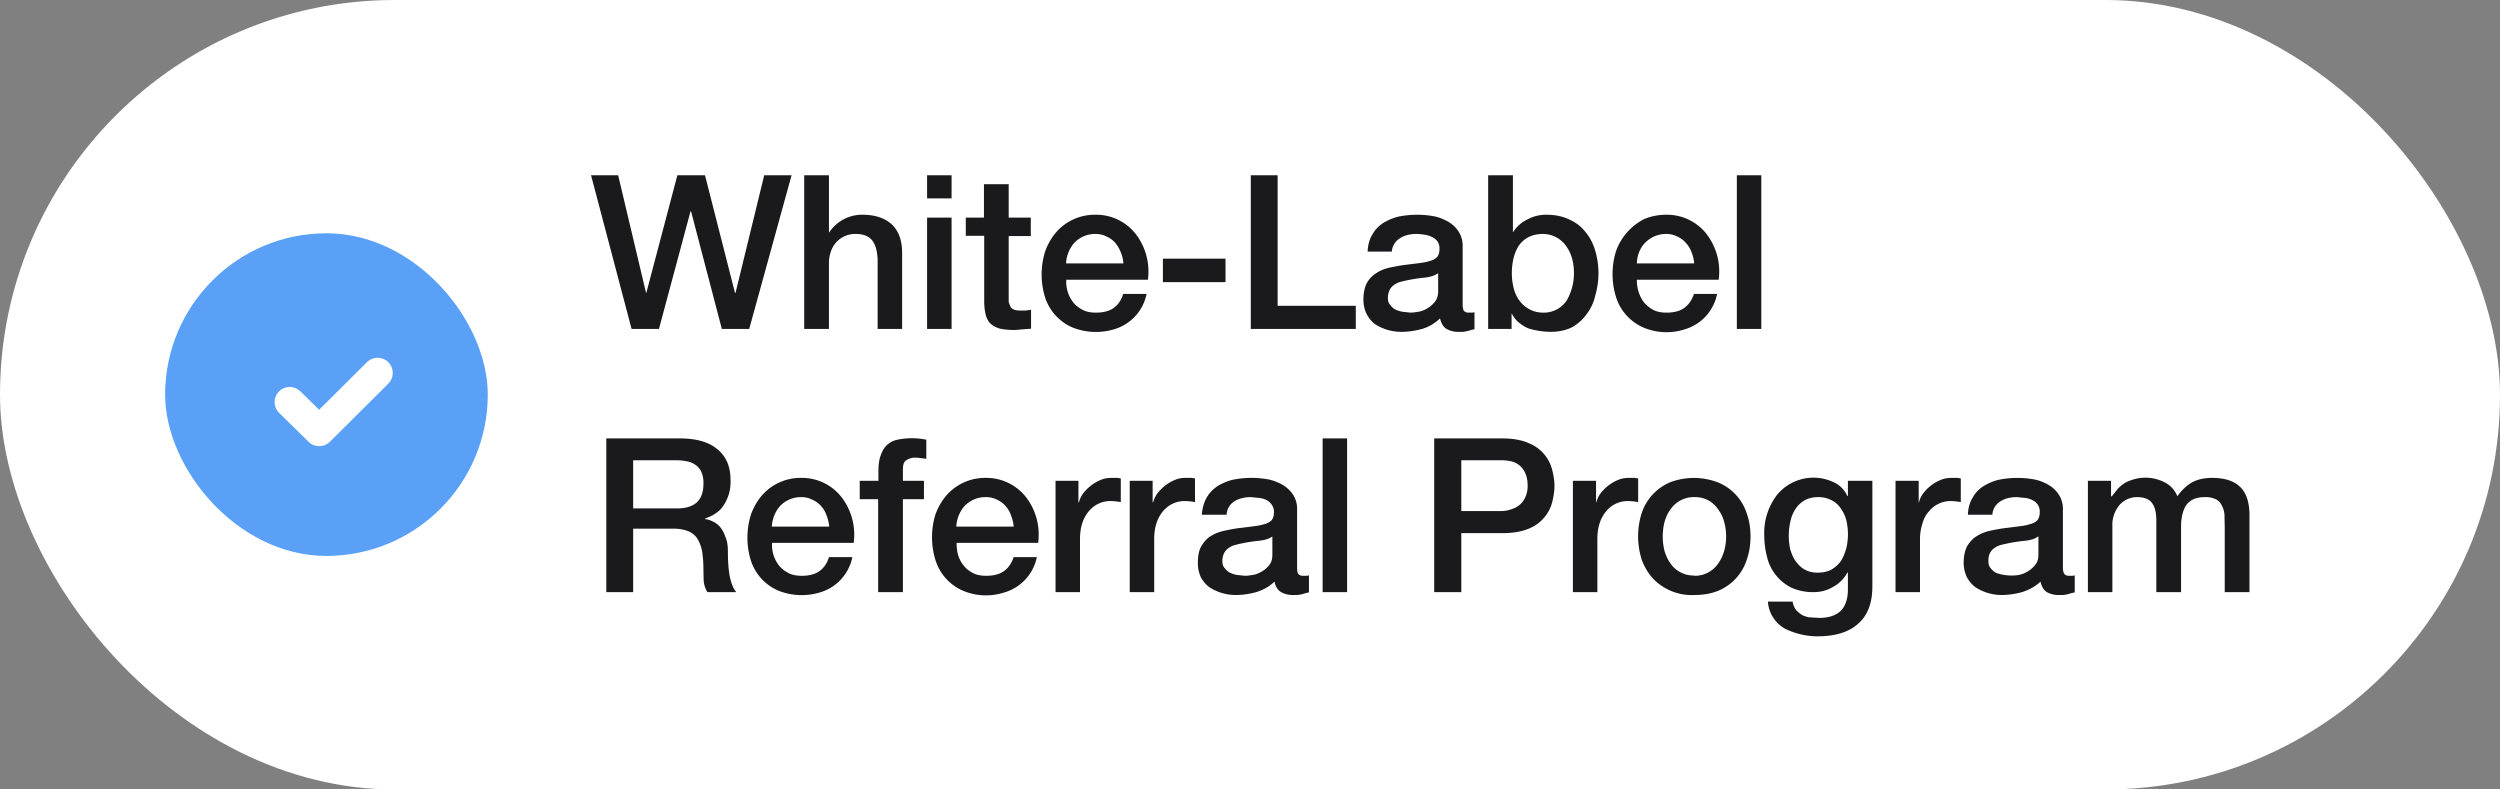
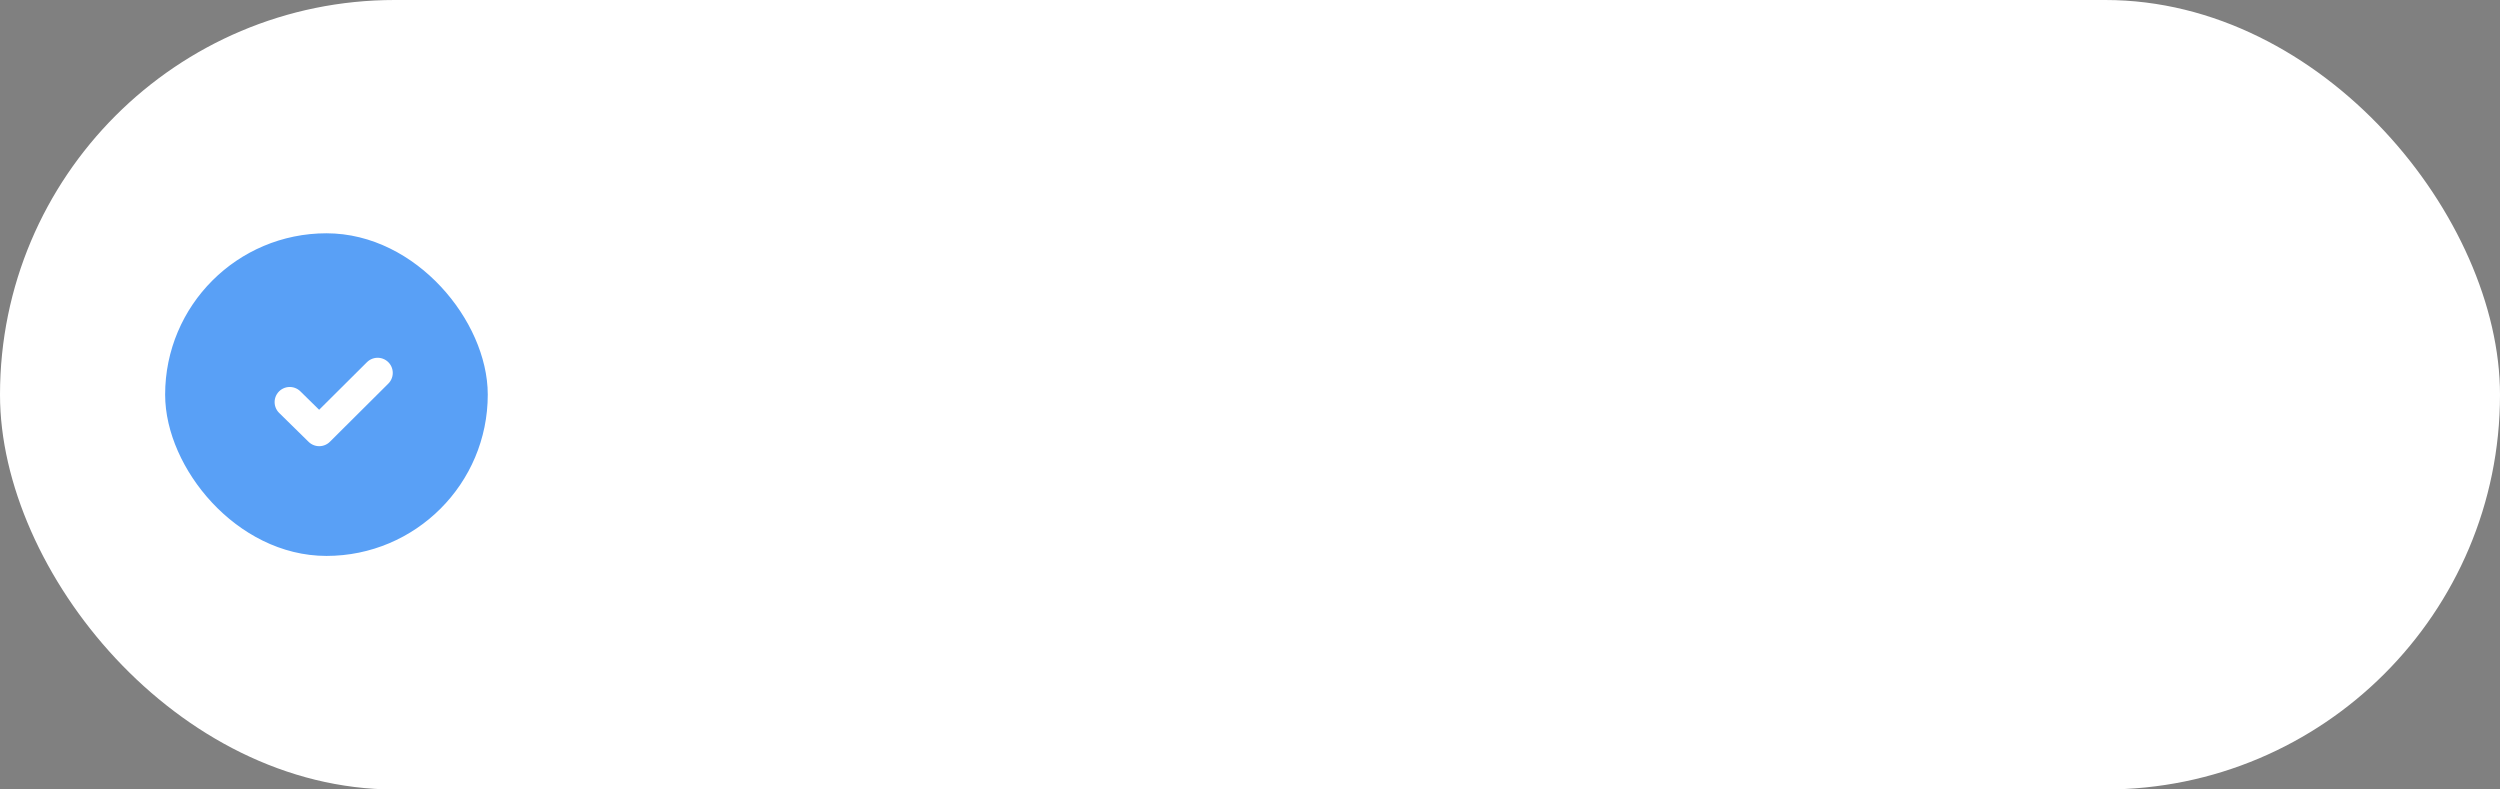
<svg xmlns="http://www.w3.org/2000/svg" fill="none" viewBox="0 0 95 30">
  <rect x="0" y="0" width="95" height="30" fill="#808080" stroke="none" />
  <rect width="95" height="30" fill="#fff" rx="15" />
  <rect width="11.11" height="11.11" x="6.85" y="9.44" fill="#59A0F6" stroke="#59A0F6" stroke-width="1.15" rx="5.56" />
  <path stroke="#fff" stroke-linecap="round" stroke-linejoin="round" stroke-width="1.15" d="m11.01 15.28 1.12 1.1 2.22-2.21" />
-   <path fill="#1A1A1C" d="M22.45 6.66h1.04l1.06 4.47h.01l1.18-4.47h1.05l1.14 4.47h.02l1.09-4.47h1.04l-1.61 5.84h-1.04l-1.17-4.47h-.02l-1.2 4.47H24l-1.54-5.84Zm8.11 0h.94v2.17h.01a1.5 1.5 0 0 1 1.27-.67c.46 0 .83.12 1.1.36.26.24.4.6.4 1.08v2.9h-.93V9.84c-.02-.33-.09-.57-.22-.72-.13-.15-.33-.23-.61-.23a.97.97 0 0 0-.95.68c-.05.14-.07.28-.07.43v2.5h-.94V6.66Zm4.67 0h.93v.88h-.93v-.88Zm0 1.61h.93v4.23h-.93V8.27Zm1.46 0h.7V7h.94v1.27h.84v.7h-.84v2.51l.07.18c.03.05.08.08.14.11.06.02.14.03.24.03h.2l.2-.03v.72a52.35 52.35 0 0 0-.61.05c-.25 0-.45-.02-.6-.06a.88.88 0 0 1-.35-.2.79.79 0 0 1-.17-.35c-.03-.14-.05-.3-.05-.47v-2.5h-.7v-.69Zm6 1.74a1.42 1.42 0 0 0-.3-.77.92.92 0 0 0-.34-.25.9.9 0 0 0-.42-.1 1.1 1.1 0 0 0-.8.33c-.09.1-.16.21-.22.35a1.3 1.3 0 0 0-.1.44h2.18Zm-2.17.62a1.27 1.27 0 0 0 .27.87c.1.12.21.2.36.28.14.07.3.1.5.1.28 0 .5-.06.66-.17.17-.12.3-.3.37-.54h.89a1.76 1.76 0 0 1-1.26 1.35 2.4 2.4 0 0 1-1.54-.07 1.87 1.87 0 0 1-1.06-1.16 2.94 2.94 0 0 1 .01-1.75c.1-.27.24-.51.41-.71a1.95 1.95 0 0 1 1.5-.67 1.91 1.91 0 0 1 1.55.76 2.34 2.34 0 0 1 .44 1.71h-3.1Zm3.67-.8h2.38v.89h-2.38v-.89Zm3.34-3.17h1.02v4.96h2.97v.88h-3.99V6.66Zm8.05 4.9c0 .11.02.2.04.24.04.05.1.08.18.08h.1c.04 0 .08 0 .13-.02v.65l-.13.03a1.29 1.29 0 0 1-.32.07h-.14a.9.9 0 0 1-.47-.11c-.13-.08-.2-.21-.25-.4a1.7 1.7 0 0 1-.68.4c-.27.07-.53.11-.78.11a1.83 1.83 0 0 1-1.02-.3c-.13-.1-.23-.23-.31-.38a1.25 1.25 0 0 1-.12-.55c0-.26.05-.48.14-.64a1 1 0 0 1 .38-.38c.15-.1.33-.16.52-.2.2-.04.4-.08.59-.1l.48-.06c.15-.02.29-.04.4-.08a.61.61 0 0 0 .28-.14c.07-.08.1-.18.1-.32a.46.46 0 0 0-.08-.29.5.5 0 0 0-.22-.17.75.75 0 0 0-.27-.08 1.9 1.9 0 0 0-.3-.03c-.26 0-.48.06-.64.17a.64.64 0 0 0-.3.5h-.92c.01-.27.08-.5.2-.68.1-.18.25-.32.43-.43.18-.1.38-.19.6-.23a3.58 3.58 0 0 1 1.3 0c.2.04.38.12.54.21.17.1.3.23.4.39a1 1 0 0 1 .14.56v2.18Zm-.93-1.18c-.14.1-.32.15-.52.17a6.1 6.1 0 0 0-.91.16.74.74 0 0 0-.25.12.53.53 0 0 0-.17.2.71.71 0 0 0-.06.3c0 .11.03.2.1.27.05.07.12.13.2.17.1.04.19.07.28.08l.28.03c.1 0 .22-.02.34-.04a1.07 1.07 0 0 0 .6-.39c.07-.1.11-.23.11-.37v-.7Zm1.9-3.72h.94v2.16h.01a1.29 1.29 0 0 1 .54-.48 1.46 1.46 0 0 1 .72-.18c.34 0 .62.06.87.18.25.11.46.27.62.48.17.2.29.44.37.71a3.03 3.03 0 0 1 0 1.7c-.06.27-.17.5-.33.71-.14.2-.33.37-.56.5-.23.11-.5.17-.81.17a2.96 2.96 0 0 1-.84-.13 1.49 1.49 0 0 1-.36-.22c-.1-.08-.2-.2-.27-.34h-.01v.58h-.89V6.66Zm3.26 3.73c0-.2-.02-.38-.07-.56a1.46 1.46 0 0 0-.22-.47 1.08 1.08 0 0 0-.88-.47c-.4 0-.69.14-.9.41-.19.27-.29.64-.29 1.09 0 .21.03.41.08.6.05.18.13.33.23.46a1.1 1.1 0 0 0 .88.43 1.04 1.04 0 0 0 .9-.47 2.08 2.08 0 0 0 .27-1.02Zm4.57-.38a1.42 1.42 0 0 0-.1-.42 1 1 0 0 0-.21-.35.92.92 0 0 0-.33-.25.9.9 0 0 0-.43-.1 1.1 1.1 0 0 0-.79.33c-.1.1-.17.21-.23.35a1.3 1.3 0 0 0-.09.44h2.18Zm-2.18.62c0 .16.02.32.07.47.05.15.12.29.21.4.1.12.21.2.35.28.14.07.31.1.5.1.28 0 .5-.06.66-.17.17-.12.3-.3.38-.54h.88A1.76 1.76 0 0 1 64 12.52a2.24 2.24 0 0 1-1.54-.07 1.87 1.87 0 0 1-1.05-1.16 2.94 2.94 0 0 1 0-1.75 2.19 2.19 0 0 1 1.06-1.21c.25-.11.54-.17.85-.17a1.91 1.91 0 0 1 1.55.76 2.34 2.34 0 0 1 .44 1.71h-3.1ZM66 6.66h.93v5.84H66V6.66Zm-42.96 10h2.79c.64 0 1.12.14 1.44.42.33.27.49.66.49 1.16a1.59 1.59 0 0 1-.4 1.14c-.12.1-.23.18-.34.23l-.23.1v.02c.09 0 .18.03.28.08.1.04.2.11.29.21.08.1.15.22.2.37.07.15.1.34.1.57 0 .35.02.66.07.94.06.28.14.48.25.6h-1.1a1 1 0 0 1-.14-.42l-.01-.44c0-.27-.02-.5-.05-.69-.04-.2-.1-.35-.18-.48a.75.75 0 0 0-.36-.29 1.54 1.54 0 0 0-.58-.09h-1.5v2.41h-1.02v-5.84Zm1.02 2.66h1.68c.32 0 .57-.08.74-.23.17-.16.25-.4.25-.7a1 1 0 0 0-.08-.46.64.64 0 0 0-.23-.27.8.8 0 0 0-.32-.13 2.1 2.1 0 0 0-.38-.04h-1.66v1.83Zm7.45.7a1.42 1.42 0 0 0-.1-.43 1 1 0 0 0-.2-.35.92.92 0 0 0-.34-.25.9.9 0 0 0-.42-.1 1.1 1.1 0 0 0-.8.33c-.09.1-.16.21-.22.35a1.3 1.3 0 0 0-.1.44h2.18Zm-2.17.6a1.27 1.27 0 0 0 .27.88c.1.12.21.2.36.28.14.07.3.1.5.1.28 0 .5-.06.66-.17.17-.12.3-.3.37-.54h.89a1.76 1.76 0 0 1-1.26 1.35 2.4 2.4 0 0 1-1.54-.07 1.87 1.87 0 0 1-1.06-1.16 2.94 2.94 0 0 1 .01-1.75c.1-.27.24-.51.41-.71a1.95 1.95 0 0 1 1.5-.67 1.91 1.91 0 0 1 1.55.76 2.34 2.34 0 0 1 .44 1.71h-3.1Zm3.34-2.35h.7v-.35c0-.27.03-.48.1-.65.06-.17.15-.3.25-.38a.8.8 0 0 1 .37-.18 2.67 2.67 0 0 1 1.1 0v.73a1.06 1.06 0 0 0-.2-.03 1.47 1.47 0 0 0-.23-.02.59.59 0 0 0-.33.1c-.09.05-.13.17-.13.35v.43h.8v.7h-.8v3.53h-.94v-3.53h-.7v-.7Zm5.84 1.74a1.42 1.42 0 0 0-.1-.42 1 1 0 0 0-.2-.35.92.92 0 0 0-.33-.25.9.9 0 0 0-.43-.1 1.1 1.1 0 0 0-.8.33c-.09.1-.16.21-.22.35a1.3 1.3 0 0 0-.1.44h2.18Zm-2.17.62c0 .16.02.32.06.47.05.15.12.29.22.4.09.12.2.2.35.28.14.07.3.1.5.1.28 0 .5-.06.66-.17.17-.12.3-.3.38-.54h.88a1.76 1.76 0 0 1-1.26 1.35 2.24 2.24 0 0 1-1.54-.07 1.87 1.87 0 0 1-1.05-1.16 2.94 2.94 0 0 1 0-1.75c.1-.27.24-.51.41-.71a1.95 1.95 0 0 1 1.5-.67 1.91 1.91 0 0 1 1.55.76 2.34 2.34 0 0 1 .44 1.71h-3.1Zm3.76-2.36h.87v.82H41a.98.98 0 0 1 .16-.34 1.63 1.63 0 0 1 .66-.51c.14-.06.27-.08.42-.08h.22l.13.02v.9a2.32 2.32 0 0 0-.4-.04 1.06 1.06 0 0 0-.81.38c-.1.12-.19.27-.25.45s-.09.38-.09.62v2.01h-.93v-4.23Zm2.82 0h.87v.82h.02a.98.98 0 0 1 .16-.34 1.62 1.62 0 0 1 .66-.51.98.98 0 0 1 .42-.08h.22l.13.02v.9a2.31 2.31 0 0 0-.4-.04 1.06 1.06 0 0 0-.81.38c-.1.12-.19.27-.25.45s-.09.38-.09.62v2.01h-.93v-4.23Zm6.36 3.29c0 .11.01.2.04.24.03.05.1.08.18.08h.1c.04 0 .08 0 .13-.02v.65l-.13.03a1.29 1.29 0 0 1-.32.07h-.14a.9.9 0 0 1-.47-.11c-.13-.08-.21-.21-.25-.4-.18.18-.41.31-.69.4-.26.07-.52.11-.77.11a1.83 1.83 0 0 1-1.02-.3c-.13-.1-.24-.23-.32-.38a1.25 1.25 0 0 1-.11-.55c0-.26.04-.48.14-.64.1-.16.22-.3.37-.38.16-.1.34-.16.53-.2.2-.04.39-.08.59-.1l.48-.06c.15-.02.29-.04.4-.08a.61.61 0 0 0 .28-.14c.07-.08.1-.18.1-.32a.46.46 0 0 0-.09-.29.5.5 0 0 0-.2-.17.75.75 0 0 0-.29-.08l-.3-.03c-.25 0-.47.06-.64.17a.64.64 0 0 0-.28.5h-.94c.02-.27.09-.5.2-.68.11-.18.26-.32.43-.43.18-.1.39-.19.6-.23a3.58 3.58 0 0 1 1.31 0c.2.04.38.12.54.21.16.1.3.23.4.39a1 1 0 0 1 .14.56v2.18Zm-.93-1.18c-.14.1-.32.15-.53.17a6.1 6.1 0 0 0-.9.16.74.74 0 0 0-.25.12.53.53 0 0 0-.17.2.71.71 0 0 0-.06.3c0 .11.03.2.1.27.05.07.12.13.2.17.1.04.18.07.28.08l.28.03c.1 0 .22-.02.34-.04a1.07 1.07 0 0 0 .6-.39c.07-.1.1-.23.1-.37v-.7Zm1.9-3.72h.93v5.84h-.93v-5.84Zm4.24 0h2.58c.41 0 .75.06 1.01.18a1.48 1.48 0 0 1 .9 1.04c.05.21.08.4.08.59 0 .18-.03.37-.08.59a1.49 1.49 0 0 1-.9 1.03c-.26.11-.6.17-1.01.17h-1.55v2.24H54.5v-5.84Zm1.03 2.76h1.5c.1 0 .22-.01.34-.05a1 1 0 0 0 .33-.15.8.8 0 0 0 .25-.3 1 1 0 0 0 .1-.46c0-.2-.03-.35-.09-.48a.76.76 0 0 0-.54-.45 1.74 1.74 0 0 0-.38-.04h-1.51v1.93Zm4.24-1.15h.88v.82h.01a.98.98 0 0 1 .16-.34 1.62 1.62 0 0 1 .66-.51c.14-.06.28-.08.42-.08h.22l.13.02v.9a2.32 2.32 0 0 0-.4-.04 1.06 1.06 0 0 0-.81.38c-.1.12-.19.27-.25.45s-.09.38-.09.62v2.01h-.93v-4.23Zm4.62 4.34a2.03 2.03 0 0 1-1.58-.63c-.18-.2-.32-.43-.42-.7a2.93 2.93 0 0 1 0-1.8 1.93 1.93 0 0 1 1.09-1.16 2.57 2.57 0 0 1 1.8.01 1.9 1.9 0 0 1 1.09 1.16c.1.27.15.57.15.9 0 .32-.05.62-.15.9a1.9 1.9 0 0 1-1.08 1.16c-.27.11-.57.16-.9.16Zm0-.73a1.07 1.07 0 0 0 .91-.48c.1-.14.17-.3.22-.47a2.07 2.07 0 0 0 0-1.09 1.34 1.34 0 0 0-.22-.47c-.1-.15-.22-.26-.37-.35a1.07 1.07 0 0 0-.54-.13 1.07 1.07 0 0 0-.92.48c-.1.13-.17.3-.22.47a2.29 2.29 0 0 0 0 1.09c.05.17.12.33.22.47a1.07 1.07 0 0 0 .92.47Zm6.76.4c0 .64-.18 1.11-.54 1.42-.35.32-.87.48-1.54.48a2.79 2.79 0 0 1-1.24-.29 1.28 1.28 0 0 1-.65-1.03h.94c.02.13.07.24.13.32.07.08.15.14.23.19.1.05.2.08.3.09l.35.02c.38 0 .65-.1.83-.28.17-.18.26-.45.26-.8v-.64h-.02c-.13.23-.3.41-.54.54-.22.13-.46.2-.73.2a2 2 0 0 1-.86-.17 1.75 1.75 0 0 1-.93-1.2c-.07-.26-.1-.55-.1-.86a2.36 2.36 0 0 1 .5-1.48 1.79 1.79 0 0 1 2.15-.46c.22.1.4.28.51.52h.02v-.58h.93v4Zm-2.07-.52c.2 0 .38-.04.52-.12.15-.09.27-.2.36-.33.09-.15.15-.3.2-.48a2.29 2.29 0 0 0 0-1.06 1.36 1.36 0 0 0-.21-.45.93.93 0 0 0-.35-.31 1.07 1.07 0 0 0-.52-.12c-.2 0-.38.05-.52.13-.14.09-.26.2-.35.35-.08.13-.15.3-.18.47a2.44 2.44 0 0 0 0 1.04c.05.16.11.31.2.44.1.13.2.24.34.32a1 1 0 0 0 .51.12Zm2.95-3.49h.88v.82h.01a.98.98 0 0 1 .16-.34 1.62 1.62 0 0 1 .66-.51c.14-.06.28-.08.42-.08h.22l.13.02v.9a2.31 2.31 0 0 0-.4-.04 1.06 1.06 0 0 0-.8.38c-.11.12-.2.27-.25.45-.06.18-.1.38-.1.62v2.01h-.93v-4.23Zm6.36 3.29c0 .11.02.2.05.24.03.05.09.08.18.08h.1c.03 0 .08 0 .12-.02v.65l-.13.03a1.28 1.28 0 0 1-.32.07h-.13a.9.9 0 0 1-.48-.11c-.12-.08-.2-.21-.24-.4-.19.18-.42.31-.7.4-.26.07-.52.11-.77.11a1.83 1.83 0 0 1-1.01-.3c-.13-.1-.24-.23-.32-.38a1.25 1.25 0 0 1-.12-.55c0-.26.05-.48.14-.64.1-.16.23-.3.38-.38.16-.1.33-.16.52-.2.2-.04.4-.08.6-.1l.47-.06c.16-.02.29-.04.4-.08a.61.61 0 0 0 .28-.14c.07-.08.1-.18.1-.32a.46.46 0 0 0-.08-.29.5.5 0 0 0-.21-.17.75.75 0 0 0-.28-.08l-.3-.03c-.26 0-.47.06-.64.17a.64.64 0 0 0-.29.5h-.93c.01-.27.08-.5.2-.68.1-.18.25-.32.43-.43.18-.1.38-.19.6-.23a3.58 3.58 0 0 1 1.3 0c.2.04.39.12.54.21.17.1.3.23.4.39a1 1 0 0 1 .14.56v2.18Zm-.93-1.18c-.14.1-.31.15-.52.17a6.1 6.1 0 0 0-.91.16.74.74 0 0 0-.25.12.53.53 0 0 0-.17.2.71.71 0 0 0-.05.3c0 .11.03.2.09.27s.13.13.2.17a1.8 1.8 0 0 0 .56.1c.1 0 .22 0 .34-.03a1.07 1.07 0 0 0 .6-.39c.08-.1.11-.23.11-.37v-.7Zm1.88-2.11h.88v.59h.03l.23-.29c.08-.08.17-.16.27-.22s.22-.1.35-.14a1.6 1.6 0 0 1 1.16.12 1 1 0 0 1 .48.53c.15-.22.34-.4.54-.52.21-.12.47-.18.78-.18.45 0 .8.1 1.04.32.25.22.38.59.38 1.1v2.92h-.94v-2.47l-.01-.46a.87.87 0 0 0-.1-.36.5.5 0 0 0-.23-.24.92.92 0 0 0-.42-.08c-.32 0-.55.1-.7.3-.13.2-.2.47-.2.83v2.48h-.94v-2.72c0-.3-.05-.51-.16-.66-.1-.15-.3-.23-.58-.23a.89.89 0 0 0-.65.29 1.17 1.17 0 0 0-.28.8v2.52h-.93v-4.23Z" />
</svg>